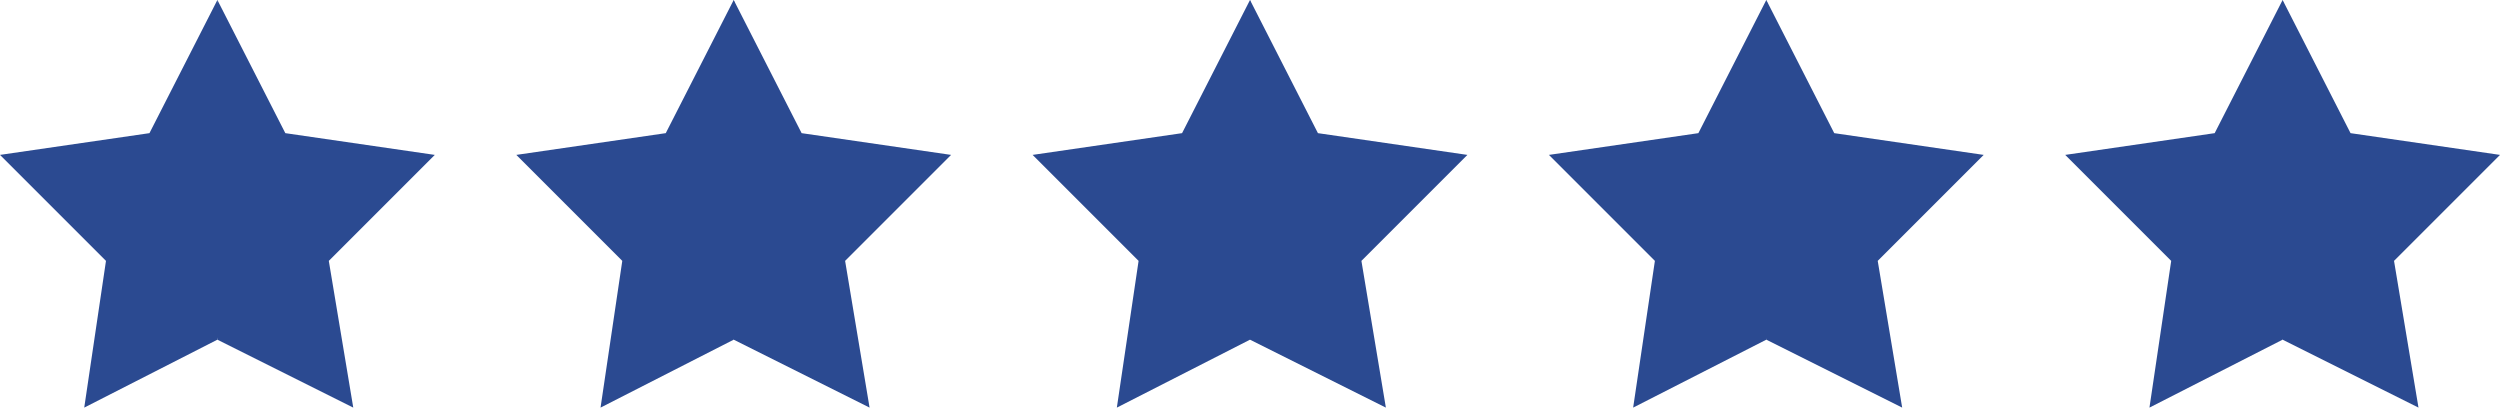
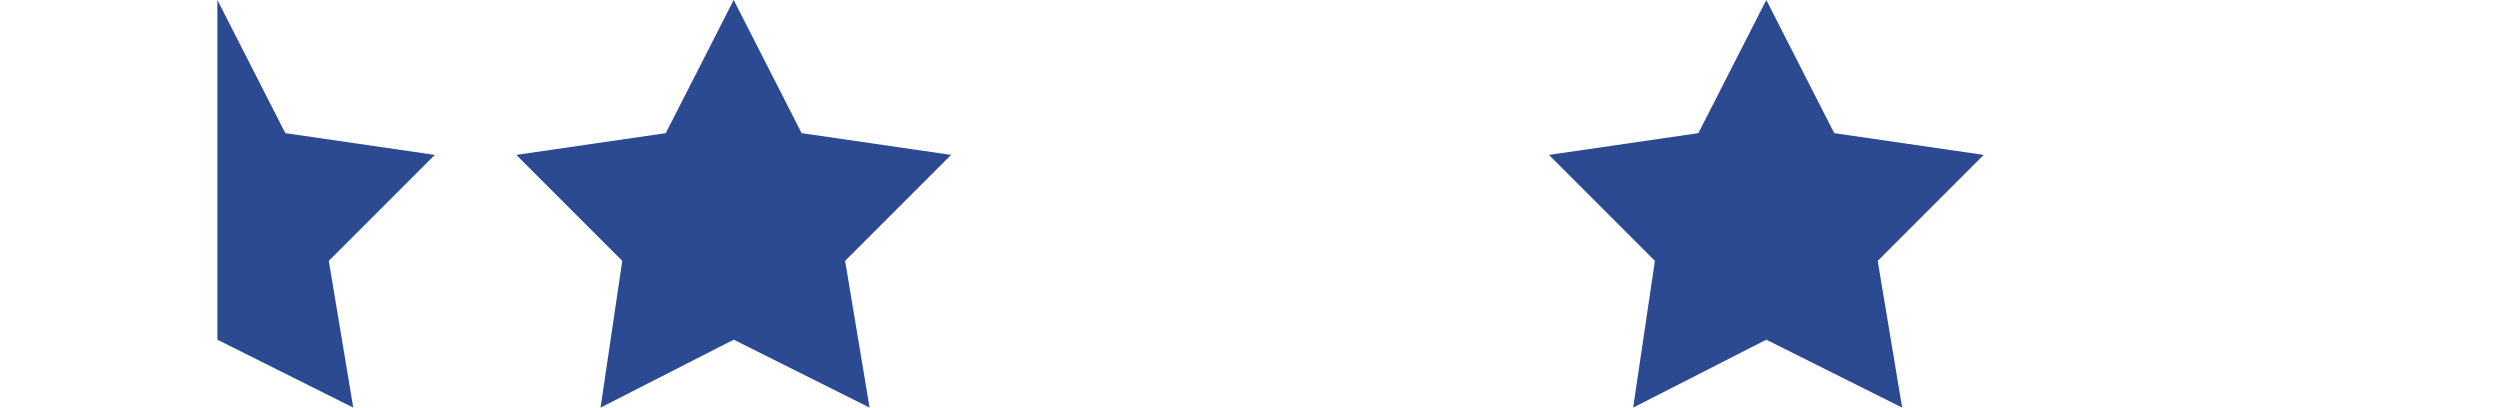
<svg xmlns="http://www.w3.org/2000/svg" version="1.1" id="Layer_1" x="0px" y="0px" viewBox="0 0 92 15" style="enable-background:new 0 0 92 15;" xml:space="preserve">
  <style type="text/css">
	.st0{fill:#2B4A91;}
</style>
-   <path class="st0" d="M8,12.5l1.2-4.6L8,0L5.5,4.9L0,5.7l3.9,3.9L3.1,15L8,12.5z" />
  <path class="st0" d="M8,12.5V0l2.5,4.9L16,5.7l-3.9,3.9l0.9,5.4L8,12.5z" />
  <path class="st0" d="M27,12.5l2.3-5L27,0l-2.5,4.9L19,5.7l3.9,3.9L22.1,15L27,12.5z" />
  <path class="st0" d="M27,12.5V0l2.5,4.9L35,5.7l-3.9,3.9l0.9,5.4L27,12.5z" />
-   <path class="st0" d="M46,12.5l2-4.1L46,0l-2.5,4.9L38,5.7l3.9,3.9L41.1,15L46,12.5z" />
-   <path class="st0" d="M46,12.5V0l2.5,4.9L54,5.7l-3.9,3.9l0.9,5.4L46,12.5z" />
  <path class="st0" d="M65,12.5l2.4-5L65,0l-2.5,4.9L57,5.7l3.9,3.9L60.1,15L65,12.5z" />
  <path class="st0" d="M65,12.5V0l2.5,4.9L73,5.7l-3.9,3.9l0.9,5.4L65,12.5z" />
-   <path class="st0" d="M84,12.5l2.1-4.2L84,0l-2.5,4.9L76,5.7l3.9,3.9L79.1,15L84,12.5z" />
-   <path class="st0" d="M84,12.5V0l2.5,4.9L92,5.7l-3.9,3.9l0.9,5.4L84,12.5z" />
</svg>